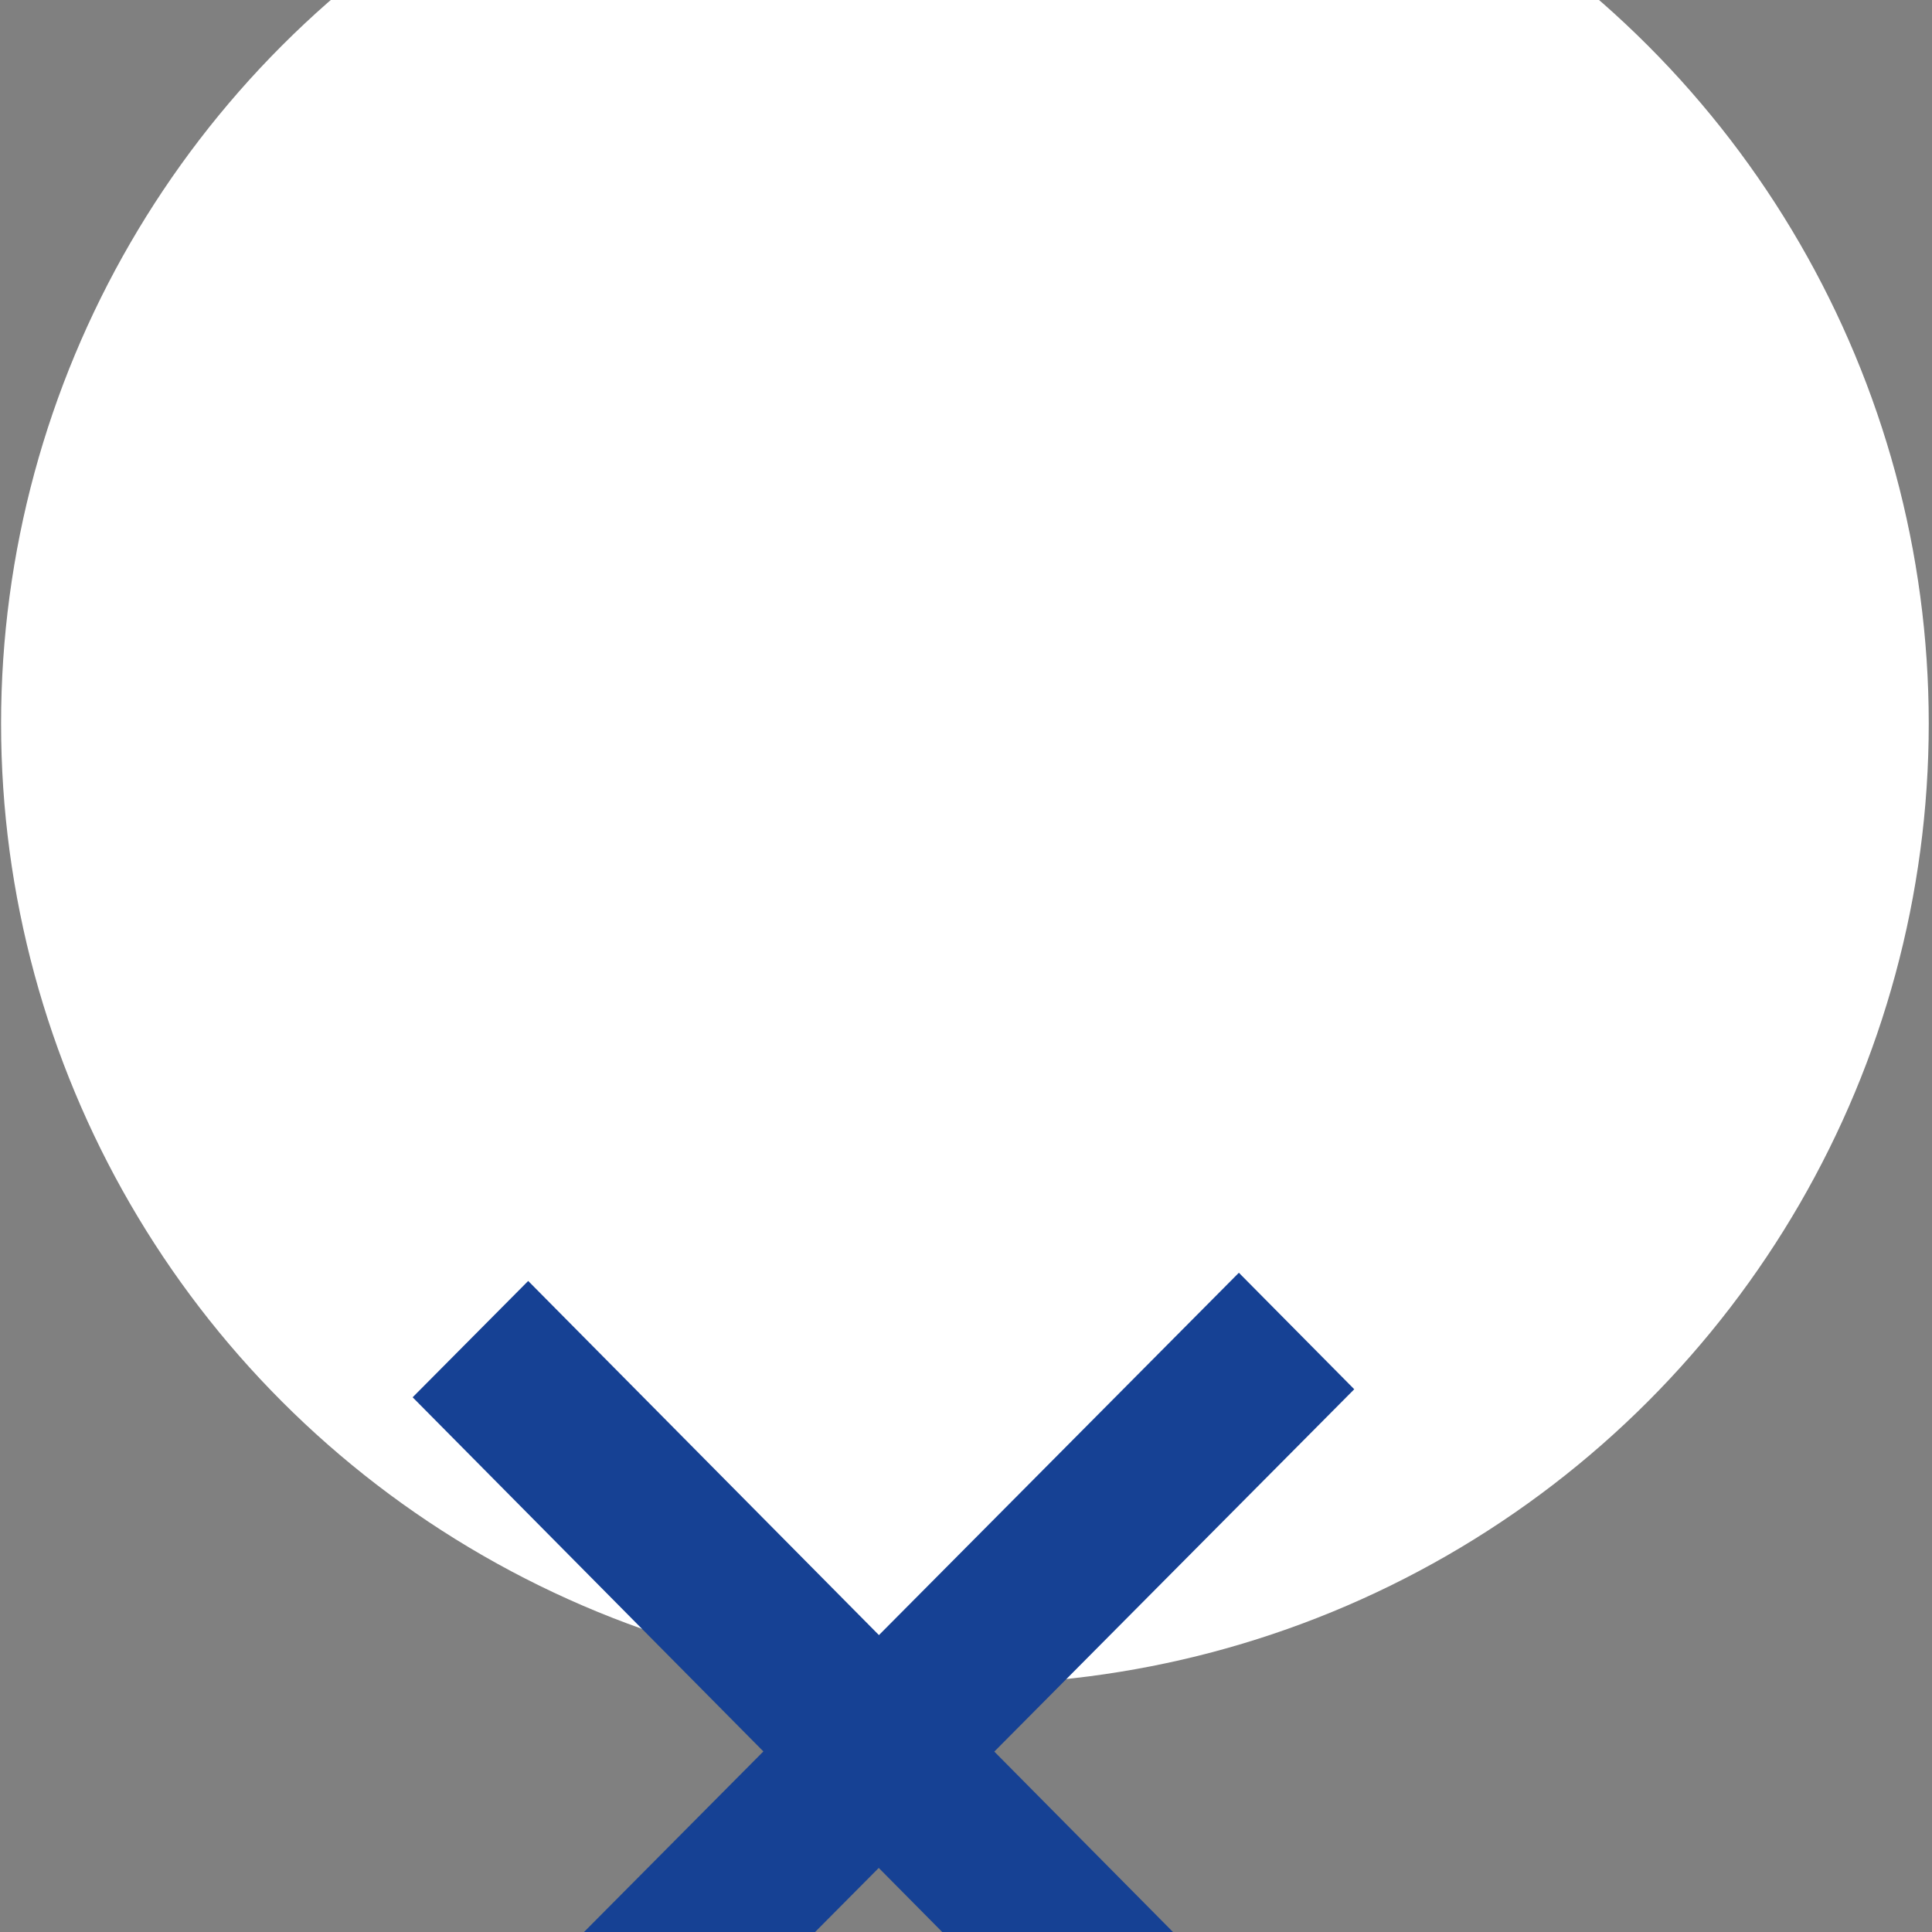
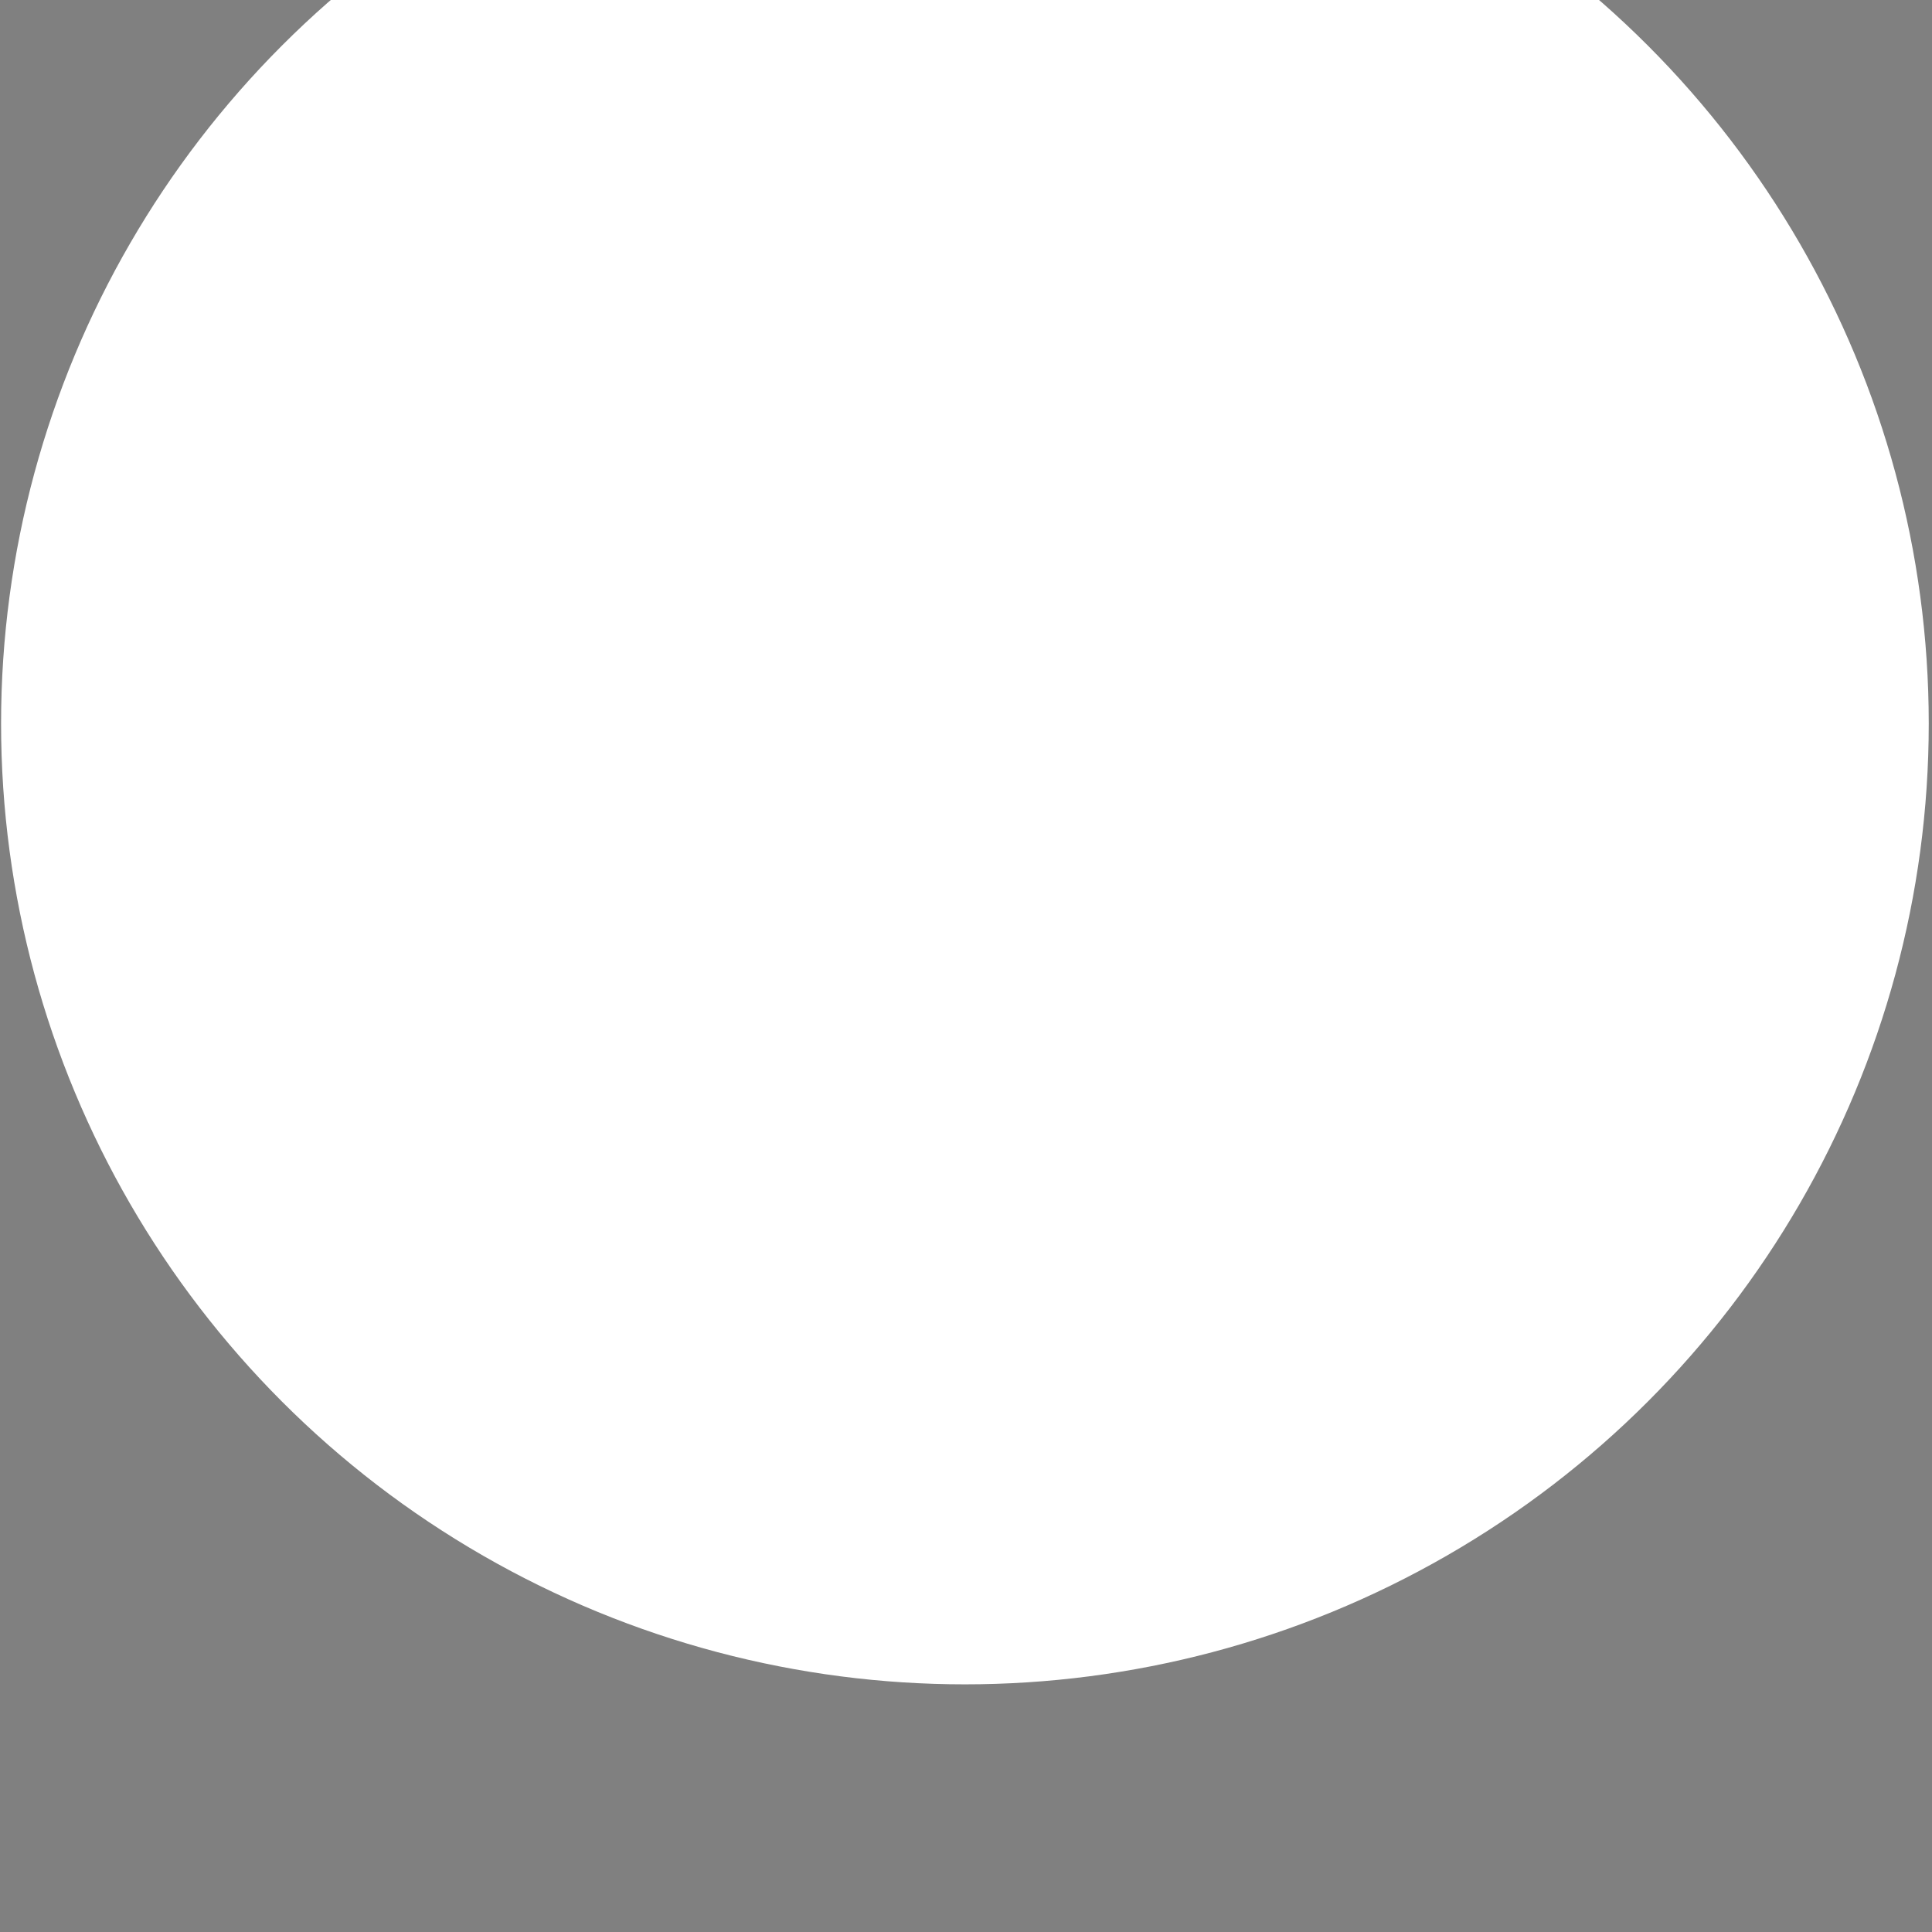
<svg xmlns="http://www.w3.org/2000/svg" width="100%" height="100%" viewBox="0 0 142 142" version="1.1" xml:space="preserve" style="fill-rule:evenodd;clip-rule:evenodd;stroke-linejoin:round;stroke-miterlimit:2;">
  <rect x="0" y="0" width="142" height="142" fill="#808080" stroke="none" />
  <g transform="matrix(1,0,0,1,-20045.1,-8218.02)">
    <g transform="matrix(1,0,0,10.493,18539.4,0)">
      <g transform="matrix(1,0,0,0.095,-4467.94,262.376)">
        <circle cx="6044.56" cy="5535.61" r="70.841" style="fill:white;" />
      </g>
      <g transform="matrix(0.53,0.051,-0.542,0.052,905.693,119.407)">
-         <path d="M7271.86,5884.67L7271.86,5933.48L7255.86,5933.48L7255.86,5884.67L7207.22,5884.67L7207.22,5869L7255.86,5869L7255.86,5820.19L7271.86,5820.19L7271.86,5869L7320.51,5869L7320.51,5884.67L7271.86,5884.67Z" style="fill:rgb(22,65,148);" />
-       </g>
+         </g>
    </g>
  </g>
</svg>